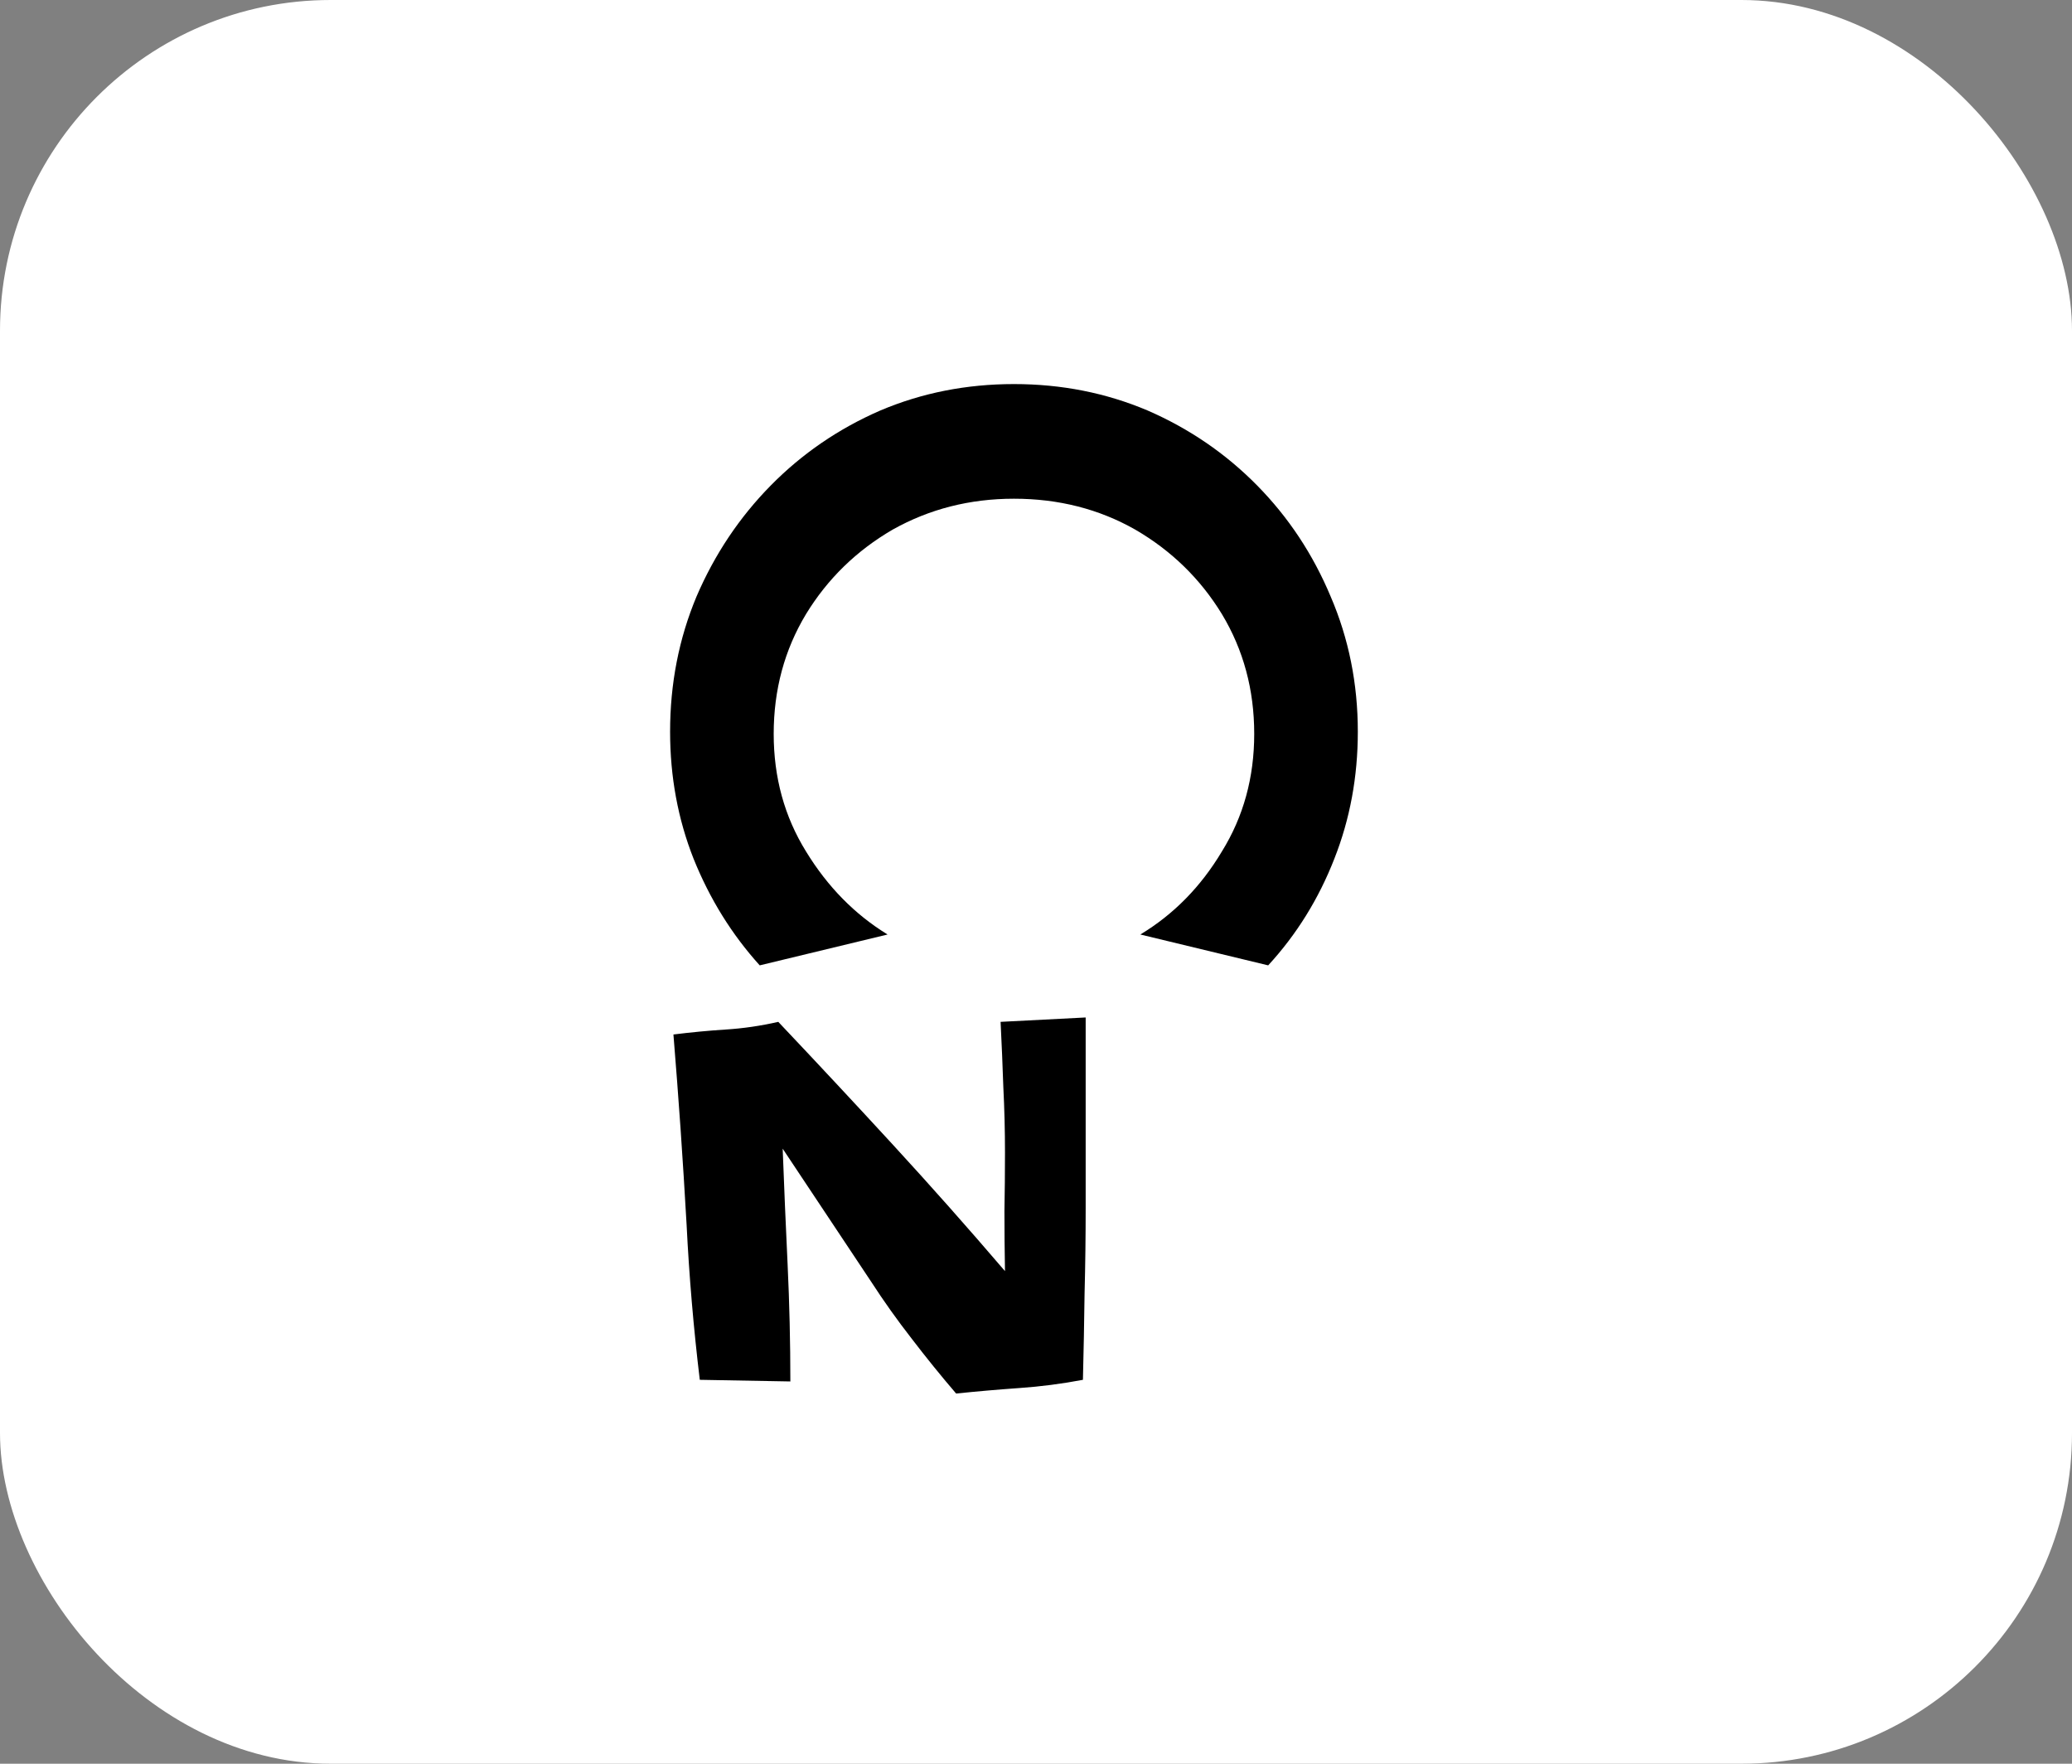
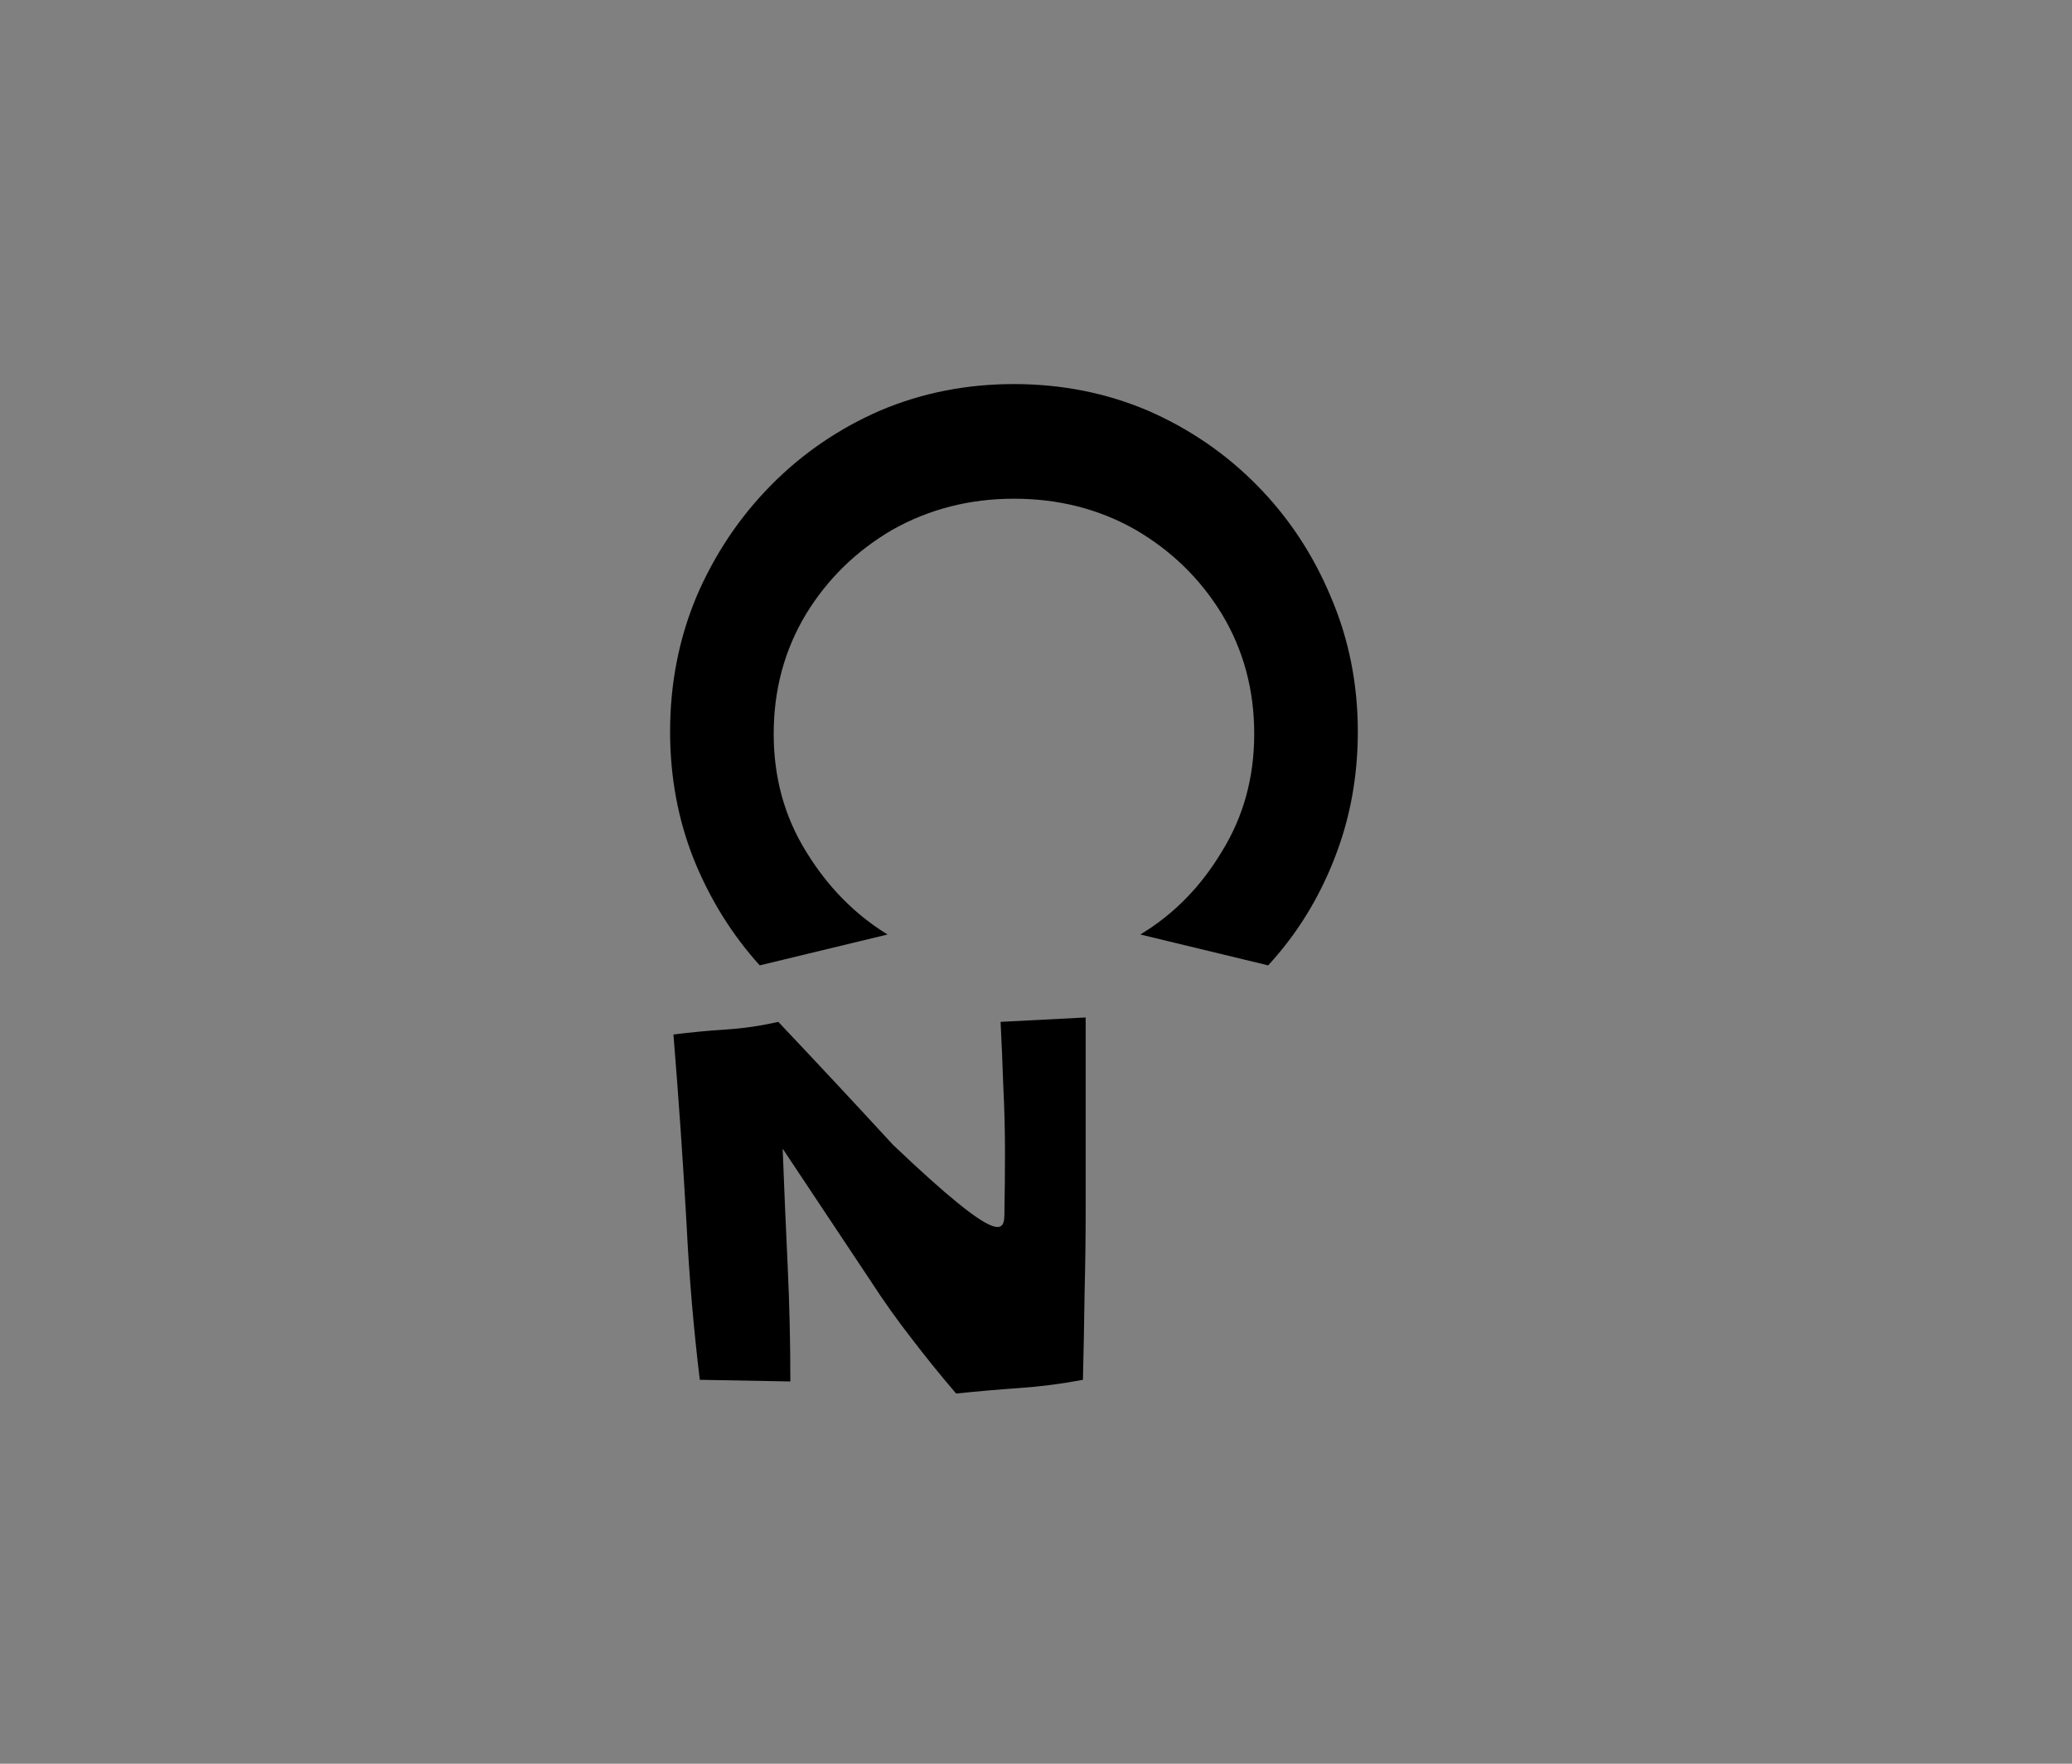
<svg xmlns="http://www.w3.org/2000/svg" width="188" height="160" viewBox="0 0 188 160" fill="none">
  <rect x="0" y="0" width="188" height="160" fill="#808080" stroke="none" />
-   <rect width="188" height="160" rx="30" fill="white" />
-   <path d="M60.8 66.375C60.8 62.02 61.6 57.931 63.2 54.109C64.844 50.286 67.089 46.931 69.933 44.042C72.778 41.153 76.089 38.886 79.867 37.242C83.644 35.642 87.689 34.842 92 34.842C96.311 34.842 100.356 35.642 104.133 37.242C107.911 38.886 111.222 41.153 114.067 44.042C116.911 46.931 119.133 50.286 120.733 54.109C122.378 57.931 123.2 62.02 123.2 66.375C123.2 70.464 122.489 74.309 121.067 77.909C119.644 81.553 117.644 84.775 115.067 87.575L103.467 84.775C106.489 82.953 108.956 80.442 110.867 77.242C112.822 74.086 113.8 70.531 113.8 66.575C113.8 62.575 112.822 58.953 110.867 55.709C108.911 52.509 106.289 49.953 103 48.042C99.711 46.175 96.044 45.242 92 45.242C88 45.242 84.333 46.175 81 48.042C77.711 49.953 75.089 52.509 73.133 55.709C71.178 58.953 70.2 62.575 70.2 66.575C70.2 70.531 71.178 74.086 73.133 77.242C75.089 80.442 77.556 82.953 80.533 84.775L68.933 87.575C66.4 84.775 64.4 81.553 62.933 77.909C61.511 74.309 60.8 70.464 60.8 66.375ZM86.753 126.418C85.358 124.791 84.014 123.131 82.719 121.437C81.424 119.777 80.195 118.051 79.033 116.258L71.015 104.205C71.147 107.725 71.297 111.228 71.463 114.714C71.629 118.233 71.712 121.77 71.712 125.322L63.494 125.173C62.93 120.491 62.531 115.81 62.299 111.128C62.133 108.206 61.95 105.301 61.751 102.412C61.552 99.557 61.336 96.701 61.103 93.846C62.697 93.647 64.274 93.497 65.835 93.397C67.429 93.298 69.022 93.065 70.616 92.7C74.136 96.419 77.606 100.138 81.025 103.856C84.445 107.575 87.832 111.394 91.186 115.312C91.152 113.485 91.136 111.676 91.136 109.883C91.169 108.123 91.186 106.347 91.186 104.554C91.186 102.562 91.136 100.586 91.036 98.627C90.97 96.668 90.887 94.692 90.787 92.7L98.507 92.302L98.507 109.534C98.507 112.157 98.474 114.764 98.407 117.354C98.374 119.943 98.324 122.55 98.258 125.173C96.332 125.538 94.406 125.787 92.481 125.92C90.588 126.053 88.679 126.219 86.753 126.418Z" fill="black" />
+   <path d="M60.8 66.375C60.8 62.02 61.6 57.931 63.2 54.109C64.844 50.286 67.089 46.931 69.933 44.042C72.778 41.153 76.089 38.886 79.867 37.242C83.644 35.642 87.689 34.842 92 34.842C96.311 34.842 100.356 35.642 104.133 37.242C107.911 38.886 111.222 41.153 114.067 44.042C116.911 46.931 119.133 50.286 120.733 54.109C122.378 57.931 123.2 62.02 123.2 66.375C123.2 70.464 122.489 74.309 121.067 77.909C119.644 81.553 117.644 84.775 115.067 87.575L103.467 84.775C106.489 82.953 108.956 80.442 110.867 77.242C112.822 74.086 113.8 70.531 113.8 66.575C113.8 62.575 112.822 58.953 110.867 55.709C108.911 52.509 106.289 49.953 103 48.042C99.711 46.175 96.044 45.242 92 45.242C88 45.242 84.333 46.175 81 48.042C77.711 49.953 75.089 52.509 73.133 55.709C71.178 58.953 70.2 62.575 70.2 66.575C70.2 70.531 71.178 74.086 73.133 77.242C75.089 80.442 77.556 82.953 80.533 84.775L68.933 87.575C66.4 84.775 64.4 81.553 62.933 77.909C61.511 74.309 60.8 70.464 60.8 66.375ZM86.753 126.418C85.358 124.791 84.014 123.131 82.719 121.437C81.424 119.777 80.195 118.051 79.033 116.258L71.015 104.205C71.147 107.725 71.297 111.228 71.463 114.714C71.629 118.233 71.712 121.77 71.712 125.322L63.494 125.173C62.93 120.491 62.531 115.81 62.299 111.128C62.133 108.206 61.95 105.301 61.751 102.412C61.552 99.557 61.336 96.701 61.103 93.846C62.697 93.647 64.274 93.497 65.835 93.397C67.429 93.298 69.022 93.065 70.616 92.7C74.136 96.419 77.606 100.138 81.025 103.856C91.152 113.485 91.136 111.676 91.136 109.883C91.169 108.123 91.186 106.347 91.186 104.554C91.186 102.562 91.136 100.586 91.036 98.627C90.97 96.668 90.887 94.692 90.787 92.7L98.507 92.302L98.507 109.534C98.507 112.157 98.474 114.764 98.407 117.354C98.374 119.943 98.324 122.55 98.258 125.173C96.332 125.538 94.406 125.787 92.481 125.92C90.588 126.053 88.679 126.219 86.753 126.418Z" fill="black" />
</svg>